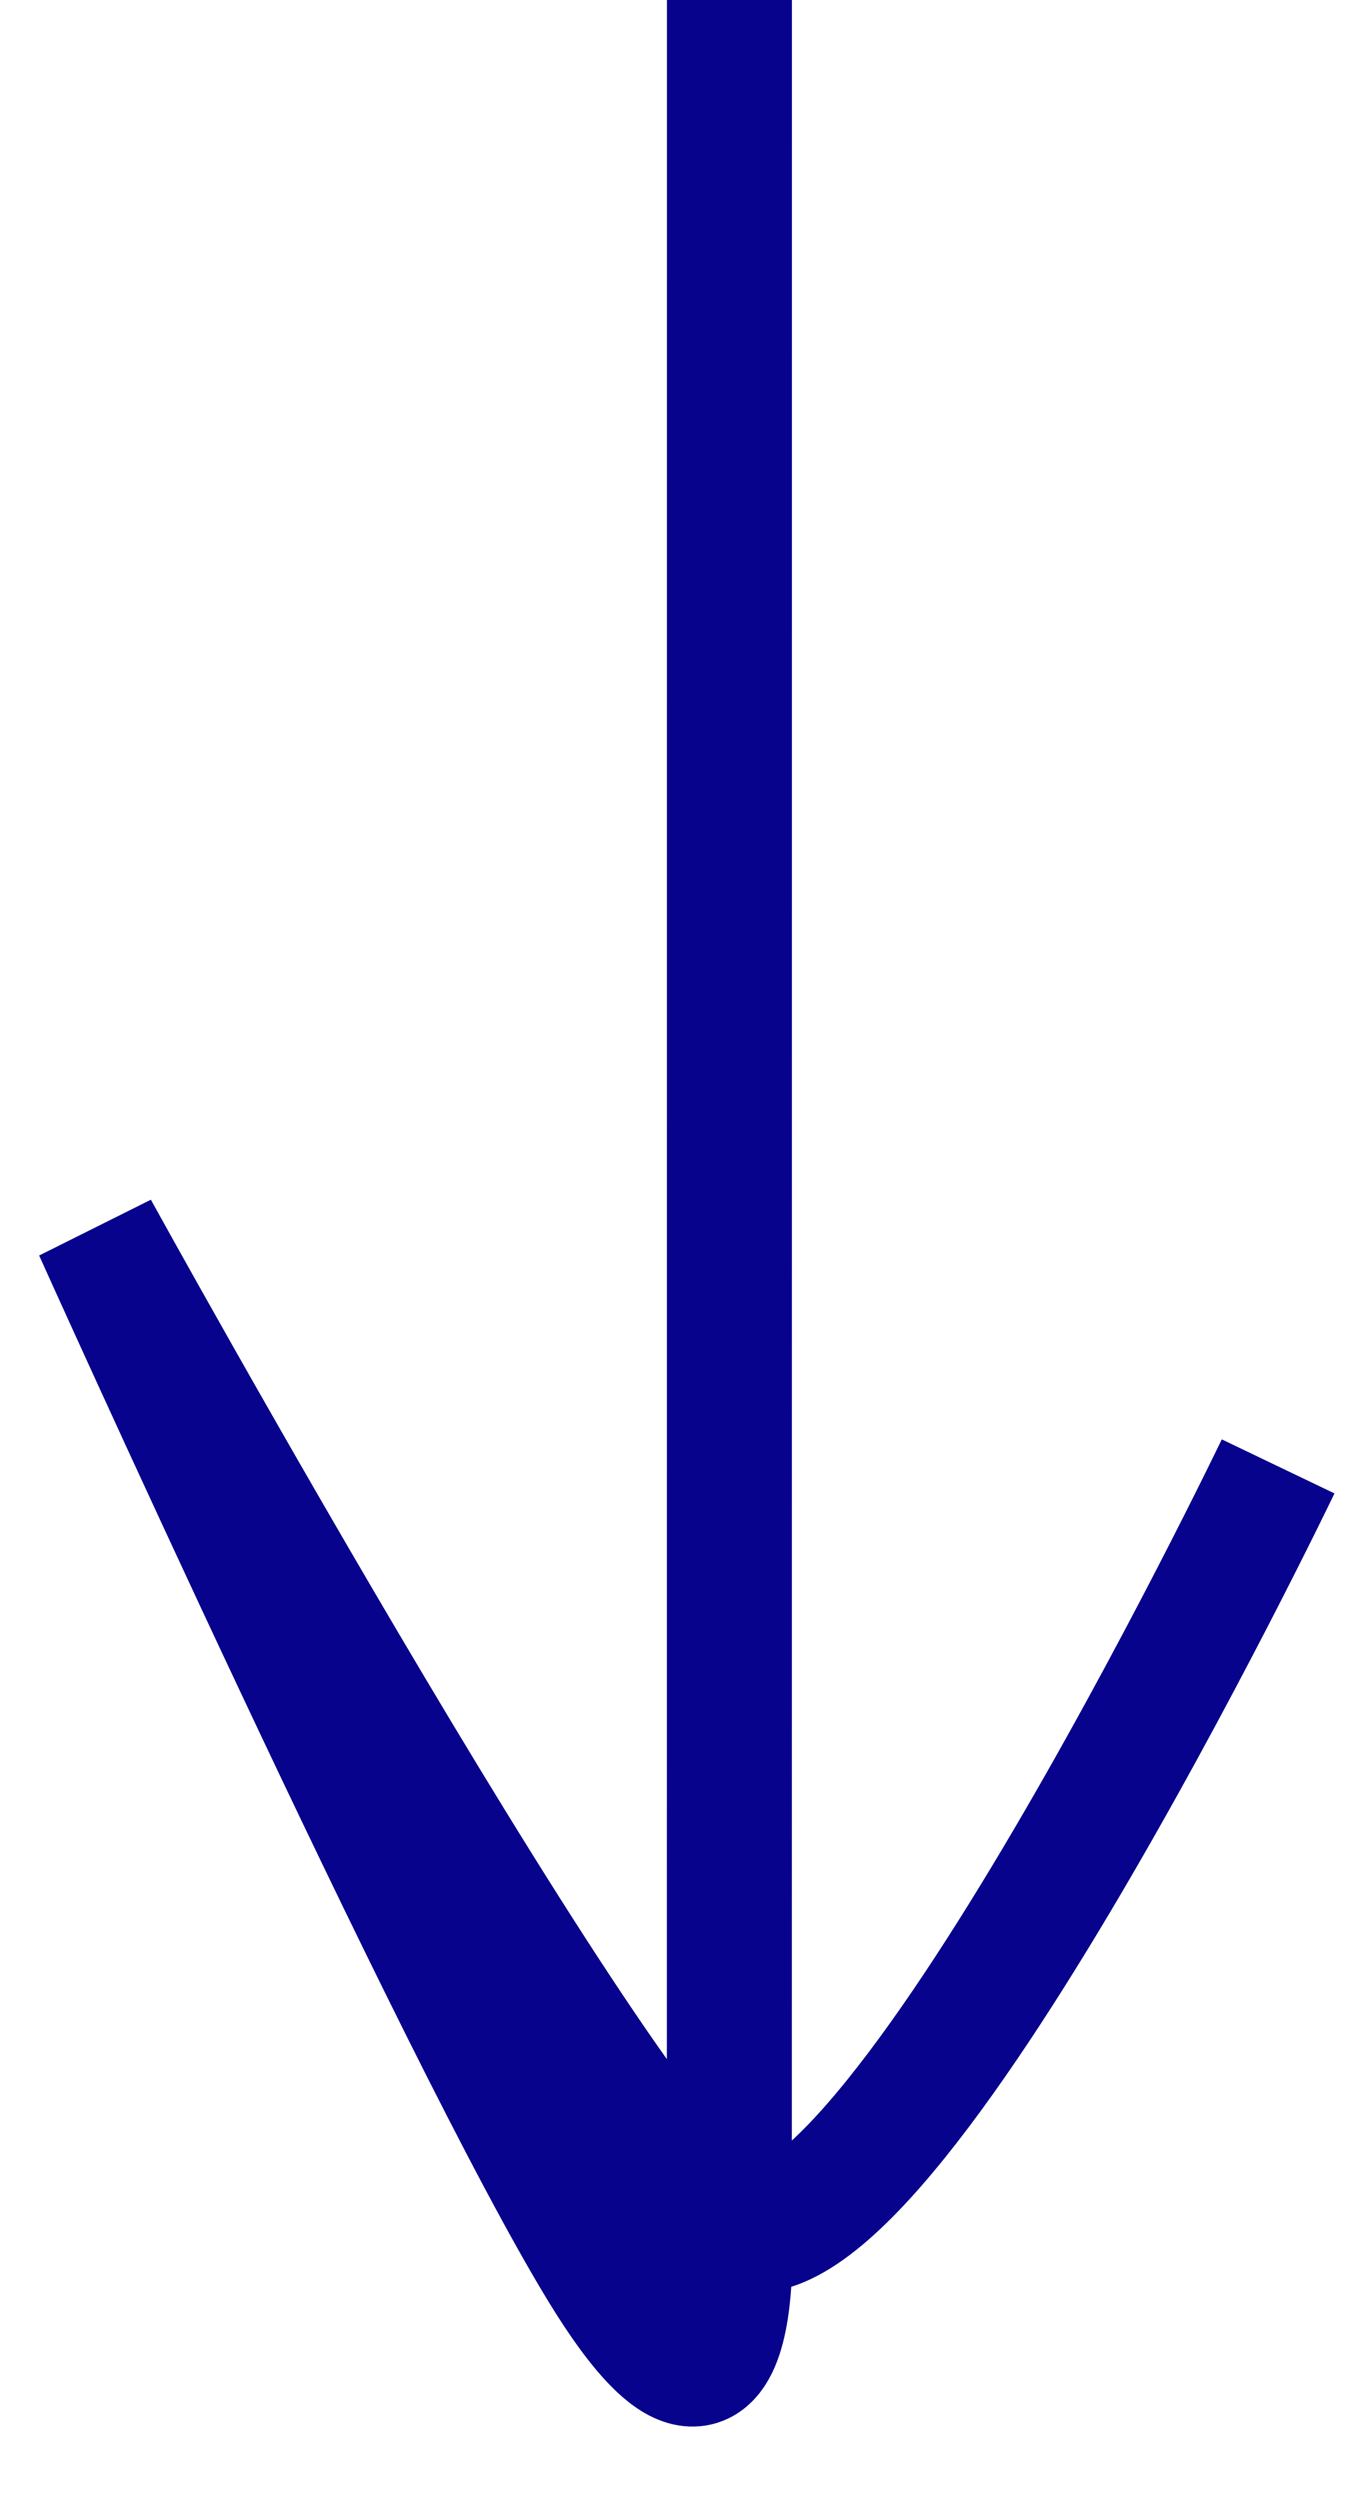
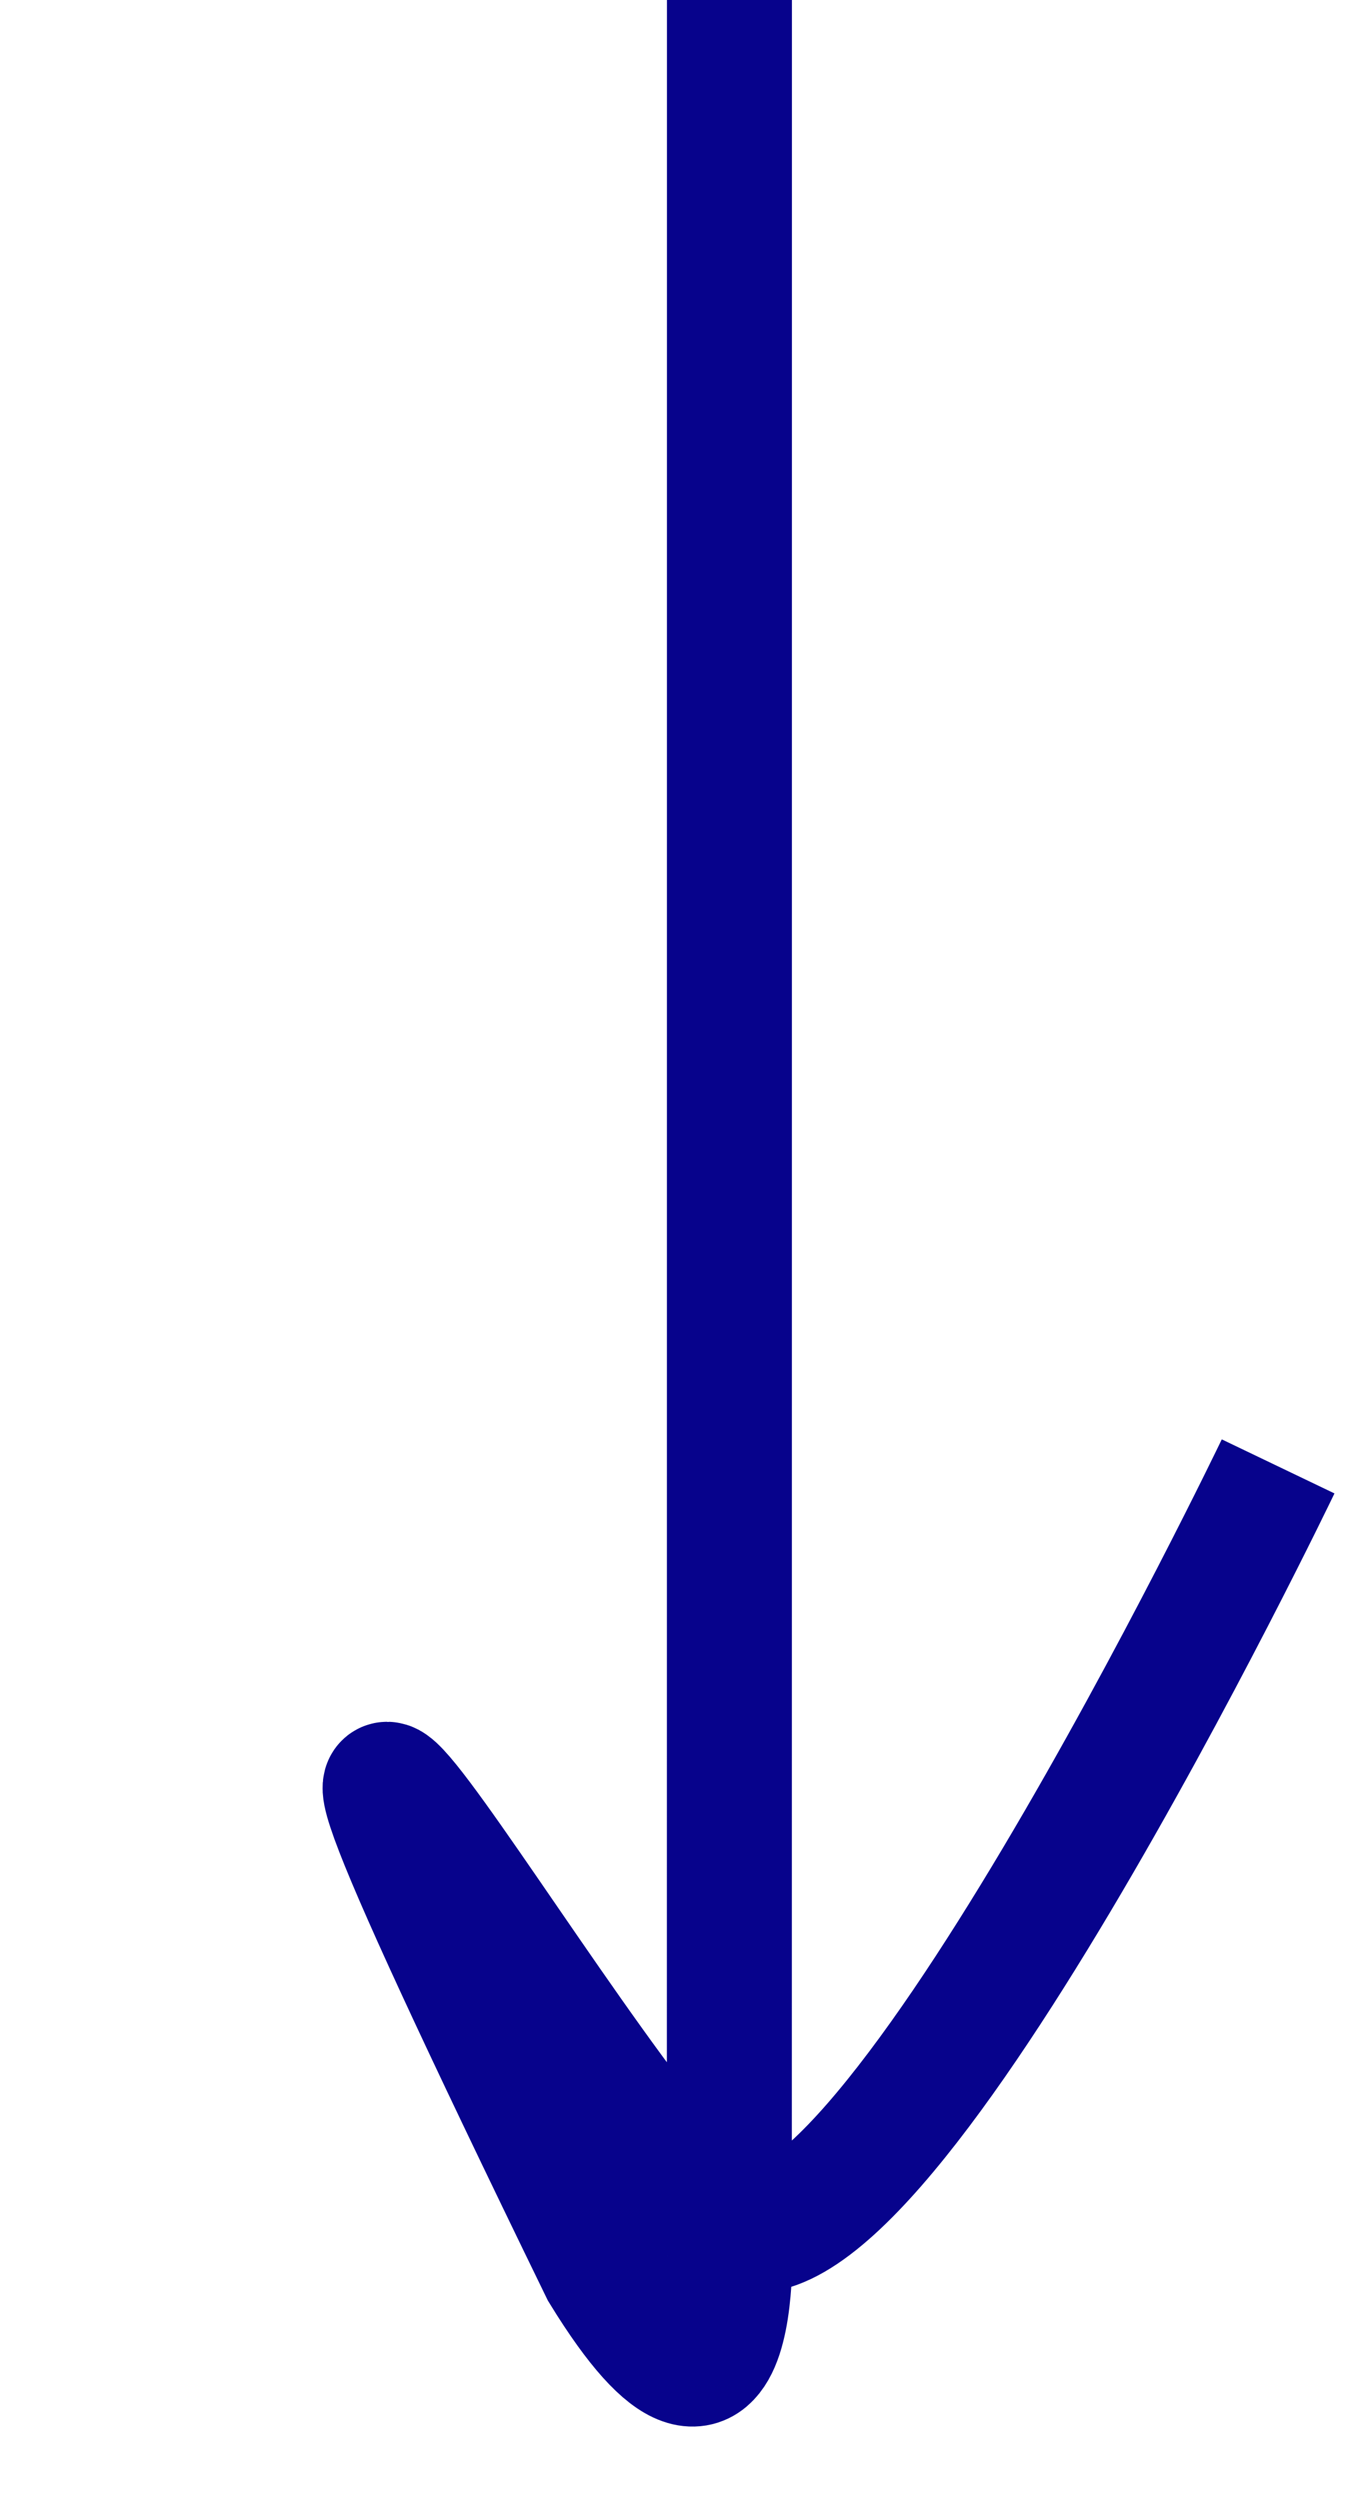
<svg xmlns="http://www.w3.org/2000/svg" fill="none" height="100%" overflow="visible" preserveAspectRatio="none" style="display: block;" viewBox="0 0 14 26" width="100%">
-   <path d="M7.587 0C7.587 14.013 7.586 23.122 7.586 23.122M7.586 23.122C7.586 23.122 7.769 26.061 6.269 23.614C4.769 21.168 1 12.791 1 12.791C1 12.791 6.423 22.633 7.586 23.122ZM7.586 23.122C9.049 24.101 13.294 15.251 13.294 15.251" id="Vector 42" stroke="#07038C" stroke-width="1.3" />
+   <path d="M7.587 0C7.587 14.013 7.586 23.122 7.586 23.122M7.586 23.122C7.586 23.122 7.769 26.061 6.269 23.614C1 12.791 6.423 22.633 7.586 23.122ZM7.586 23.122C9.049 24.101 13.294 15.251 13.294 15.251" id="Vector 42" stroke="#07038C" stroke-width="1.3" />
</svg>